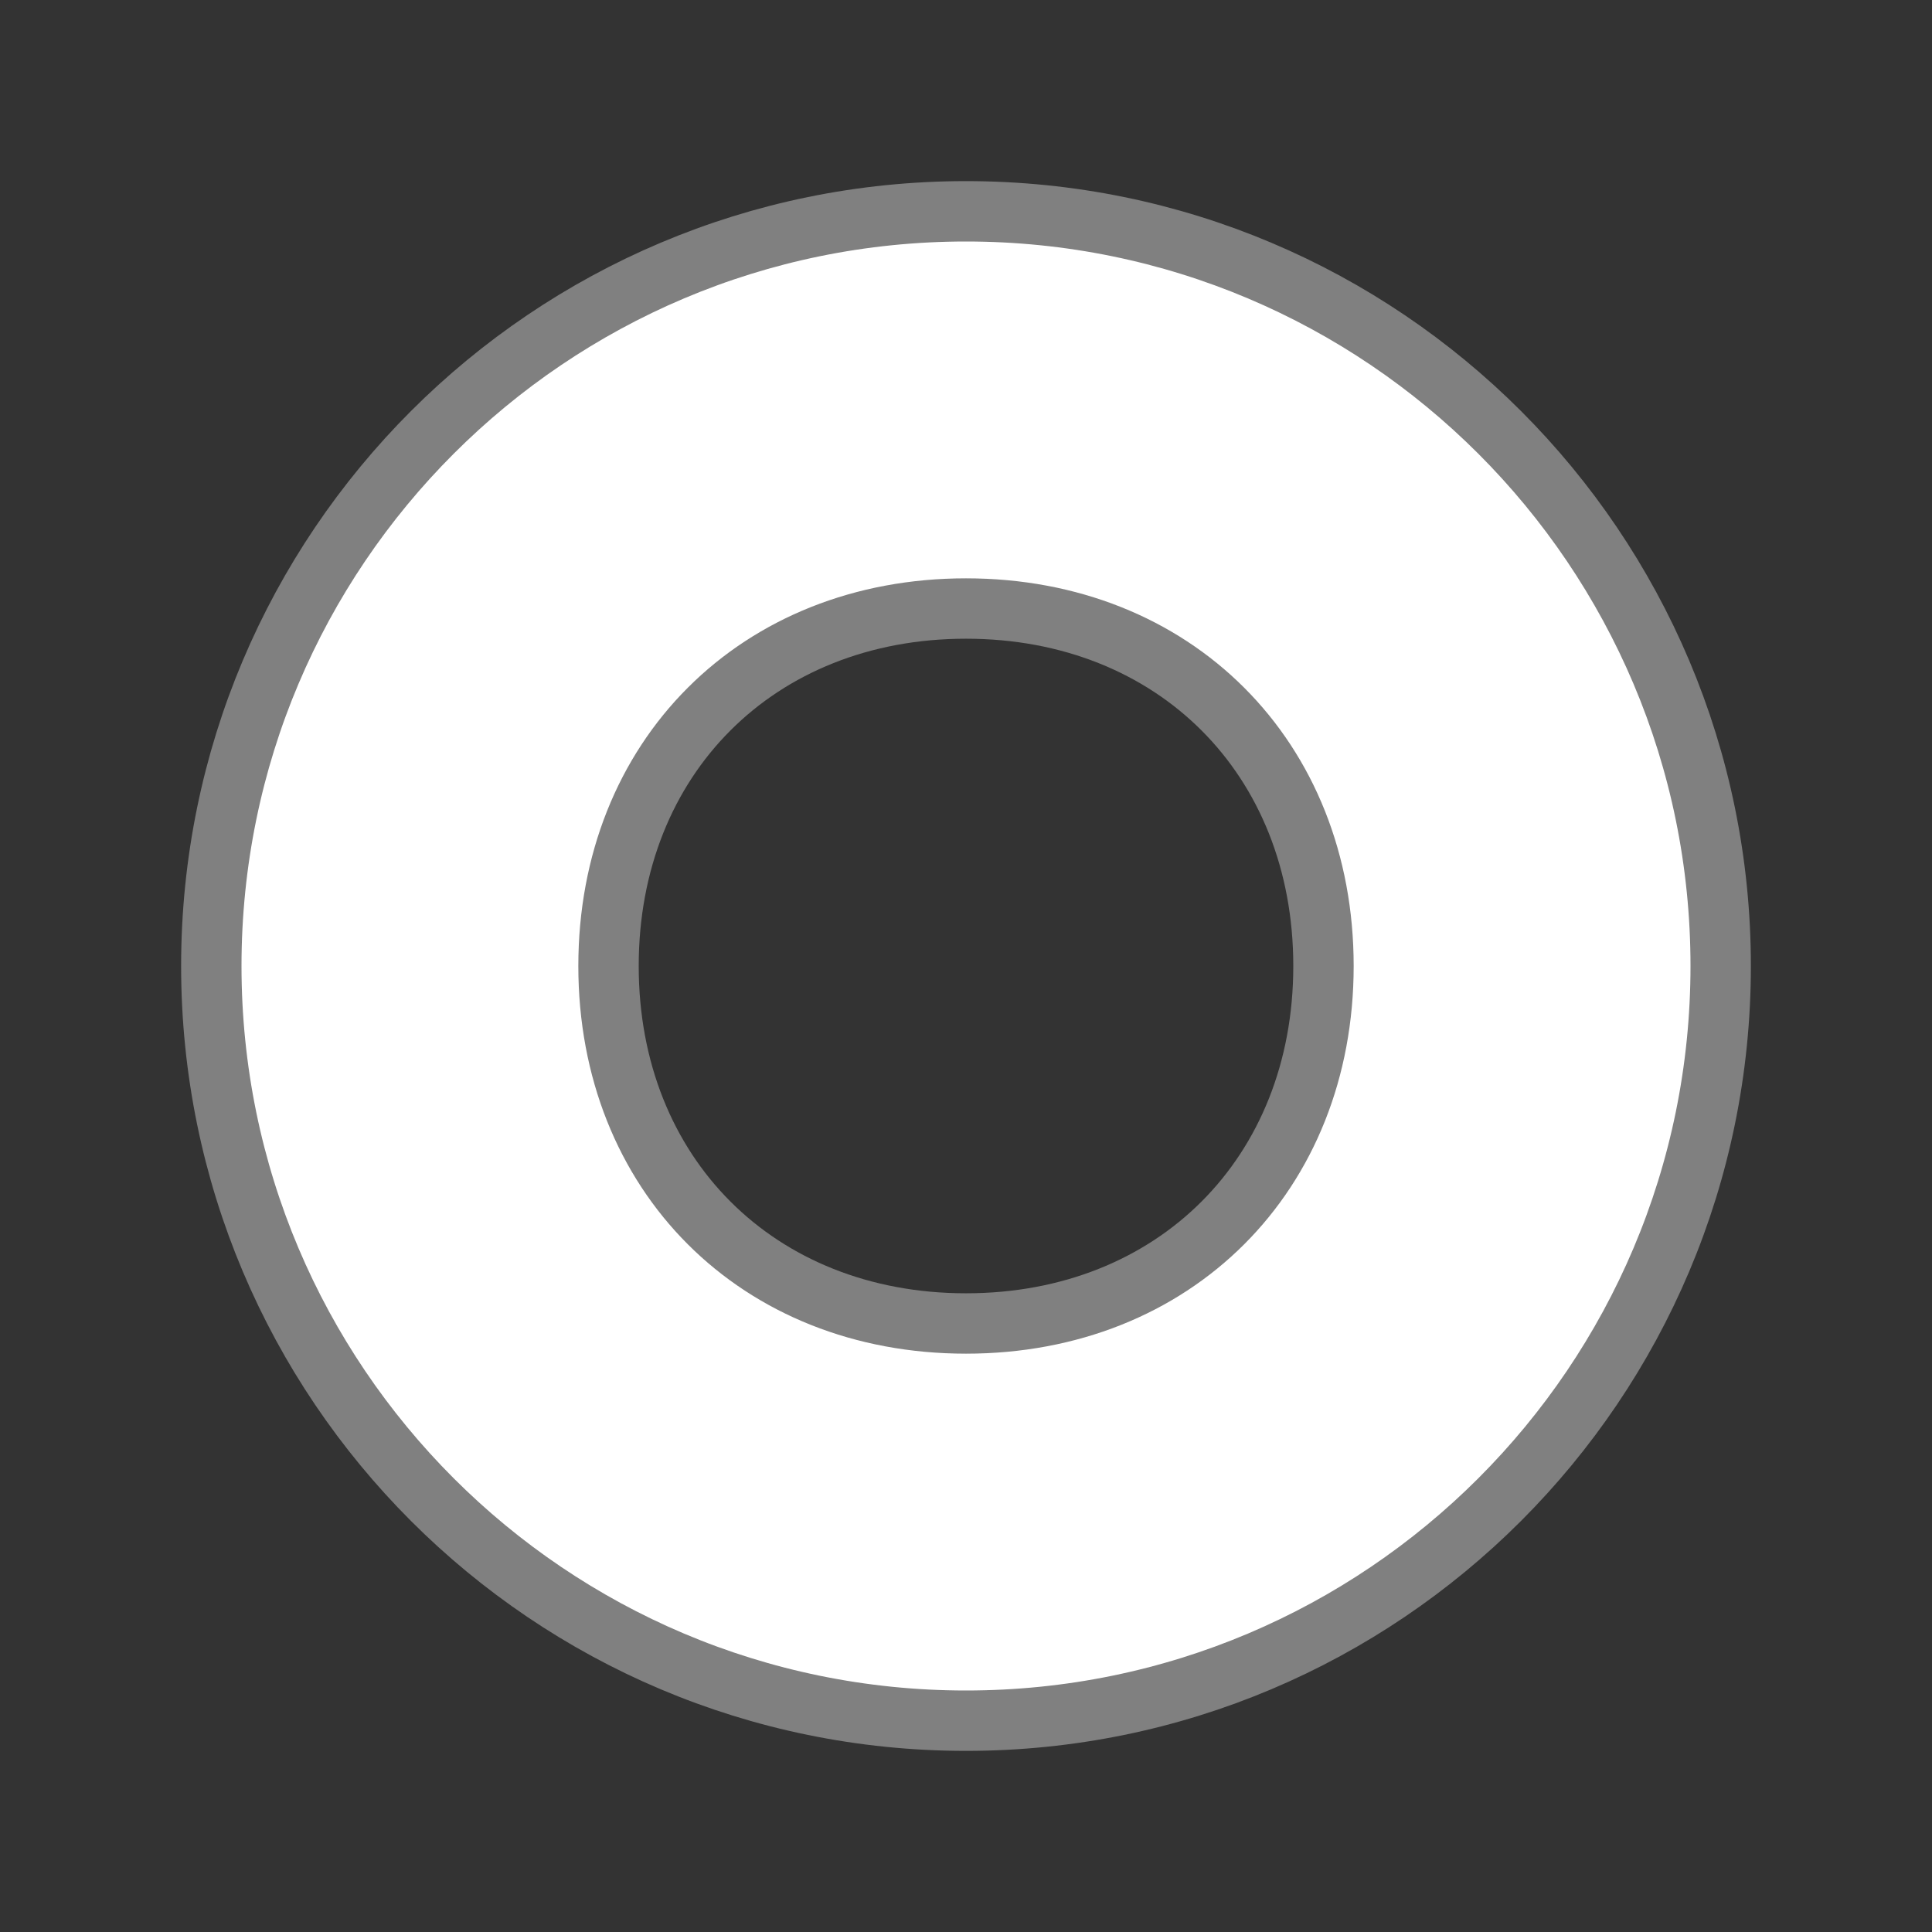
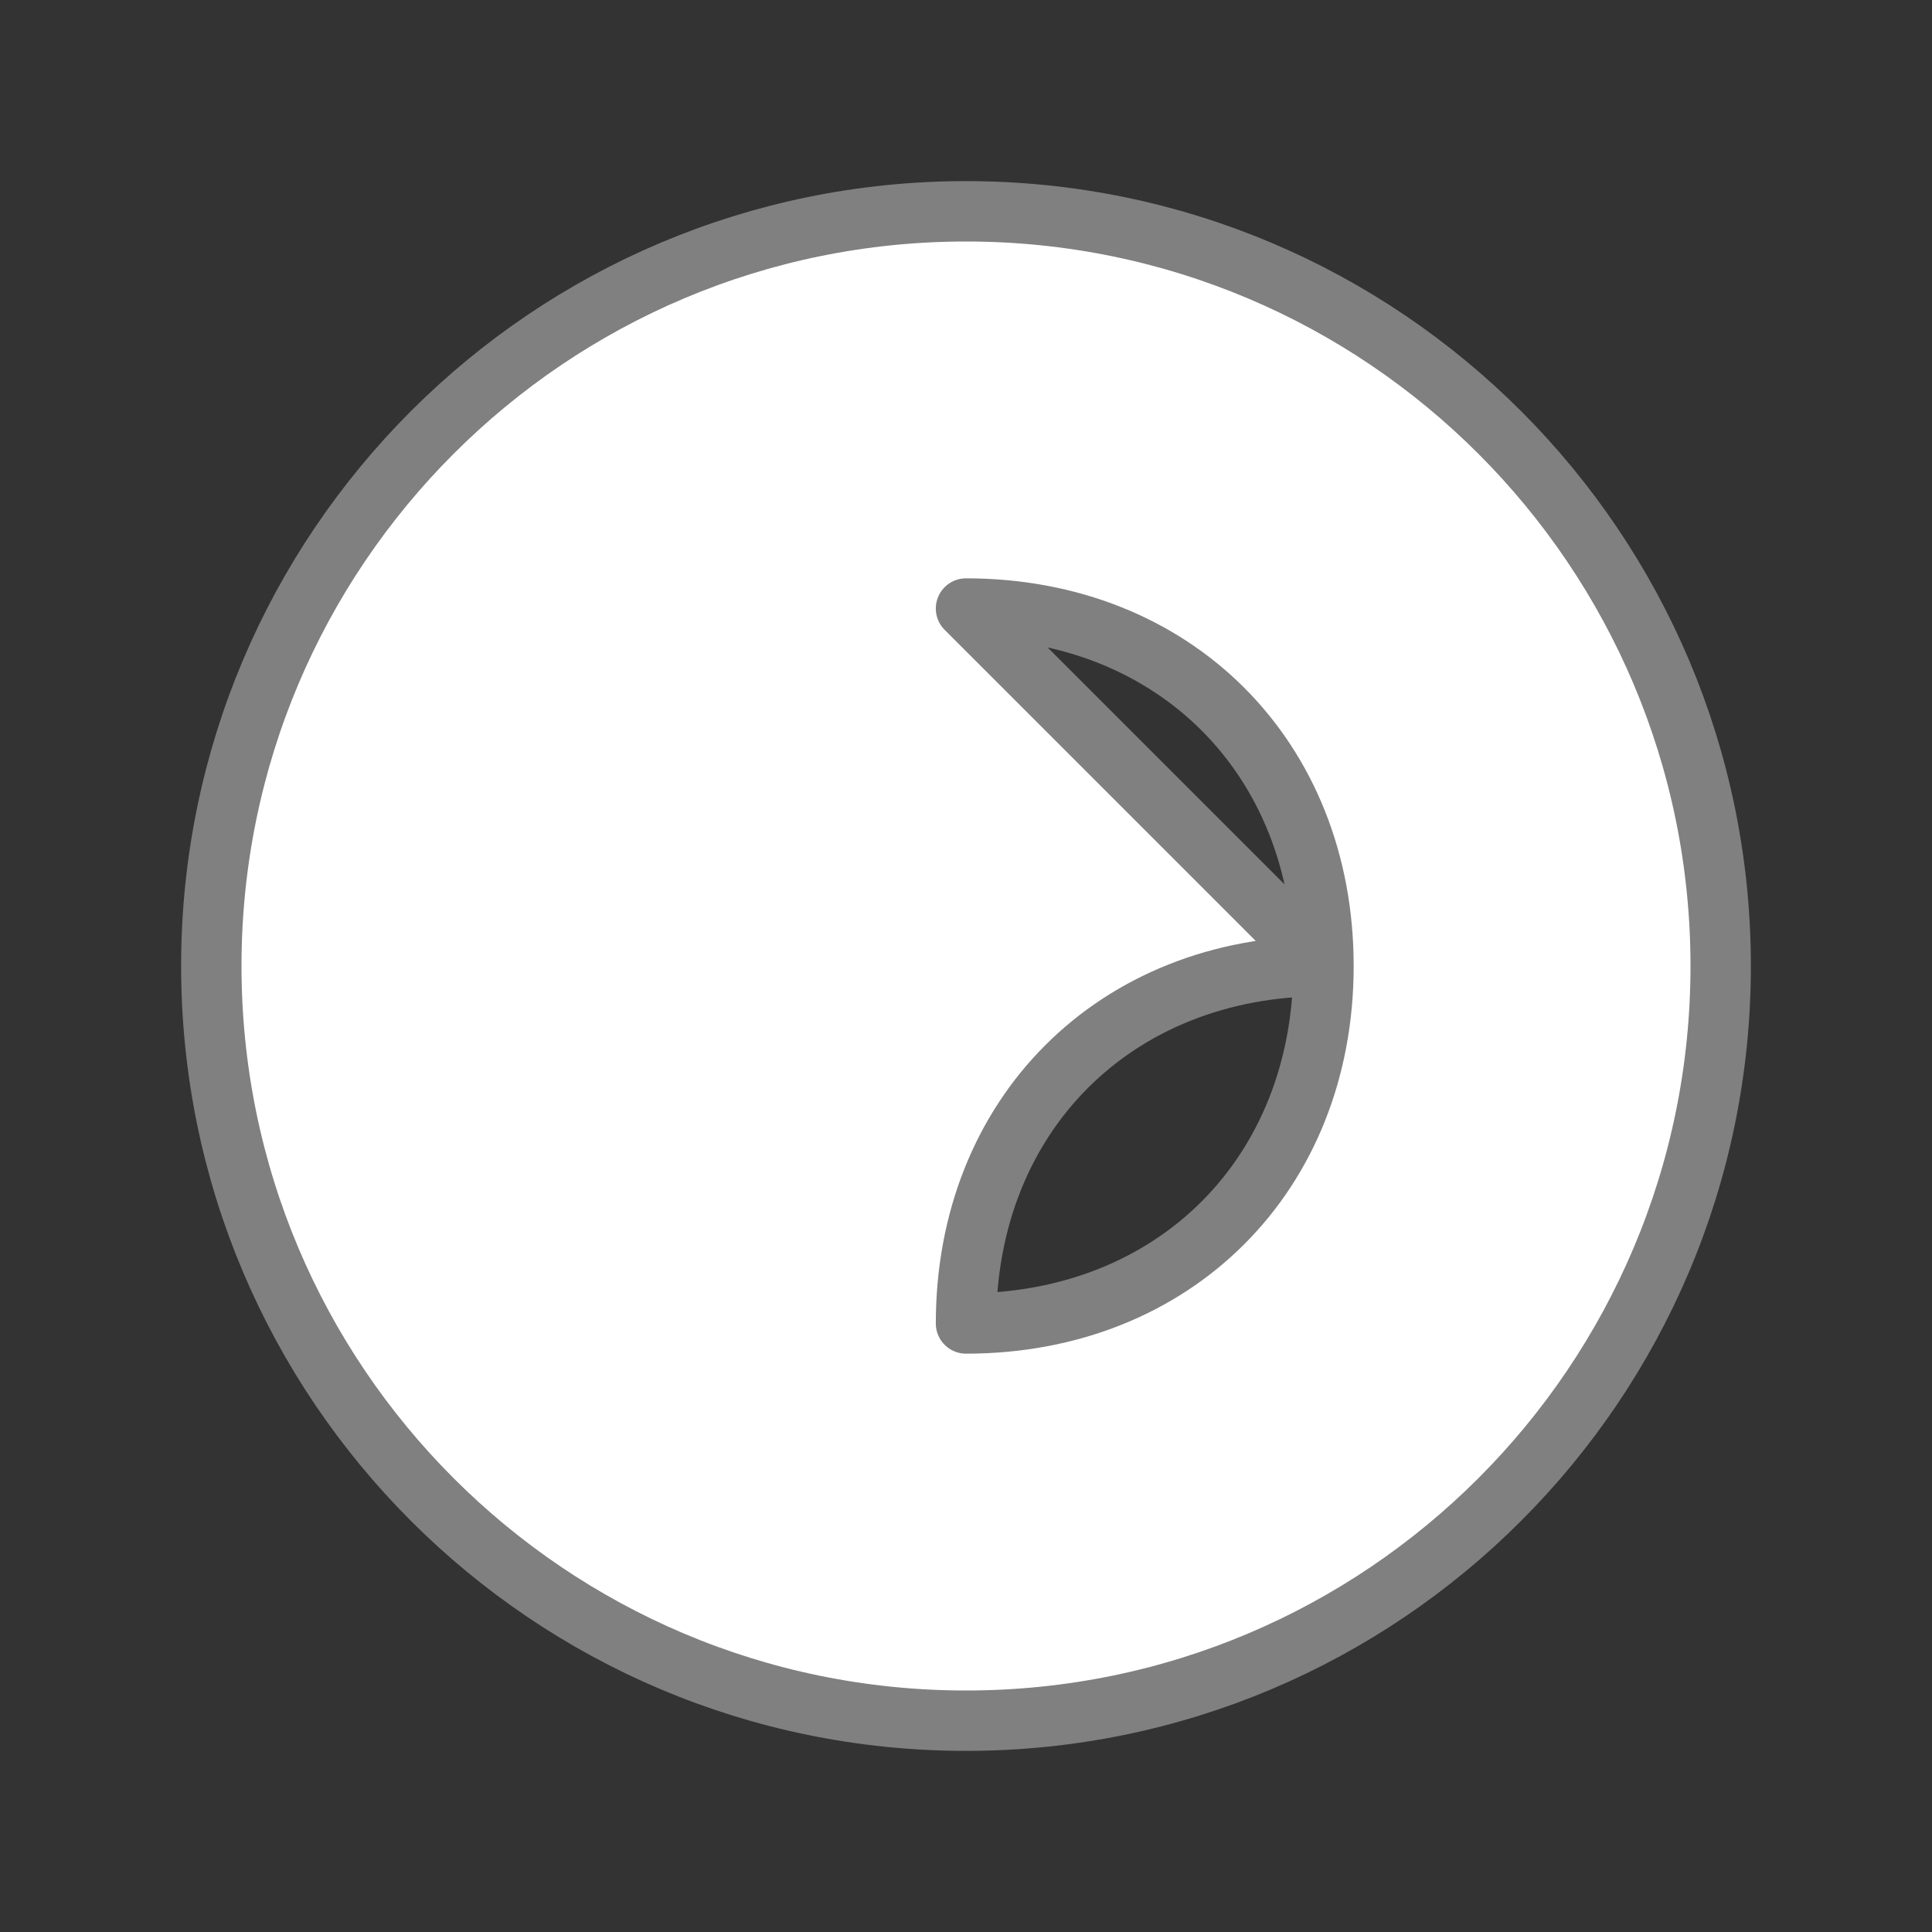
<svg xmlns="http://www.w3.org/2000/svg" viewBox="0 0 32 32">
  <rect x="0" y="0" width="32" height="32" fill="#333333" stroke="none" />
-   <path d="m16 3.5c-6.903 0-12.5 5.596-12.5 12.5 0 6.903 5.596 12.5 12.5 12.5 6.903 0 12.5-5.596 12.5-12.5 0-6.903-5.596-12.5-12.5-12.5zm0 6.579c3.452 0 5.921 2.469 5.921 5.921 0 3.452-2.469 5.921-5.921 5.921s-5.921-2.469-5.921-5.921c0-3.452 2.469-5.921 5.921-5.921z" fill="#fff" stroke="#808080" stroke-linecap="round" stroke-linejoin="round" stroke-width="1" />
+   <path d="m16 3.5c-6.903 0-12.5 5.596-12.5 12.5 0 6.903 5.596 12.5 12.5 12.5 6.903 0 12.5-5.596 12.5-12.5 0-6.903-5.596-12.5-12.5-12.5zm0 6.579c3.452 0 5.921 2.469 5.921 5.921 0 3.452-2.469 5.921-5.921 5.921c0-3.452 2.469-5.921 5.921-5.921z" fill="#fff" stroke="#808080" stroke-linecap="round" stroke-linejoin="round" stroke-width="1" />
</svg>